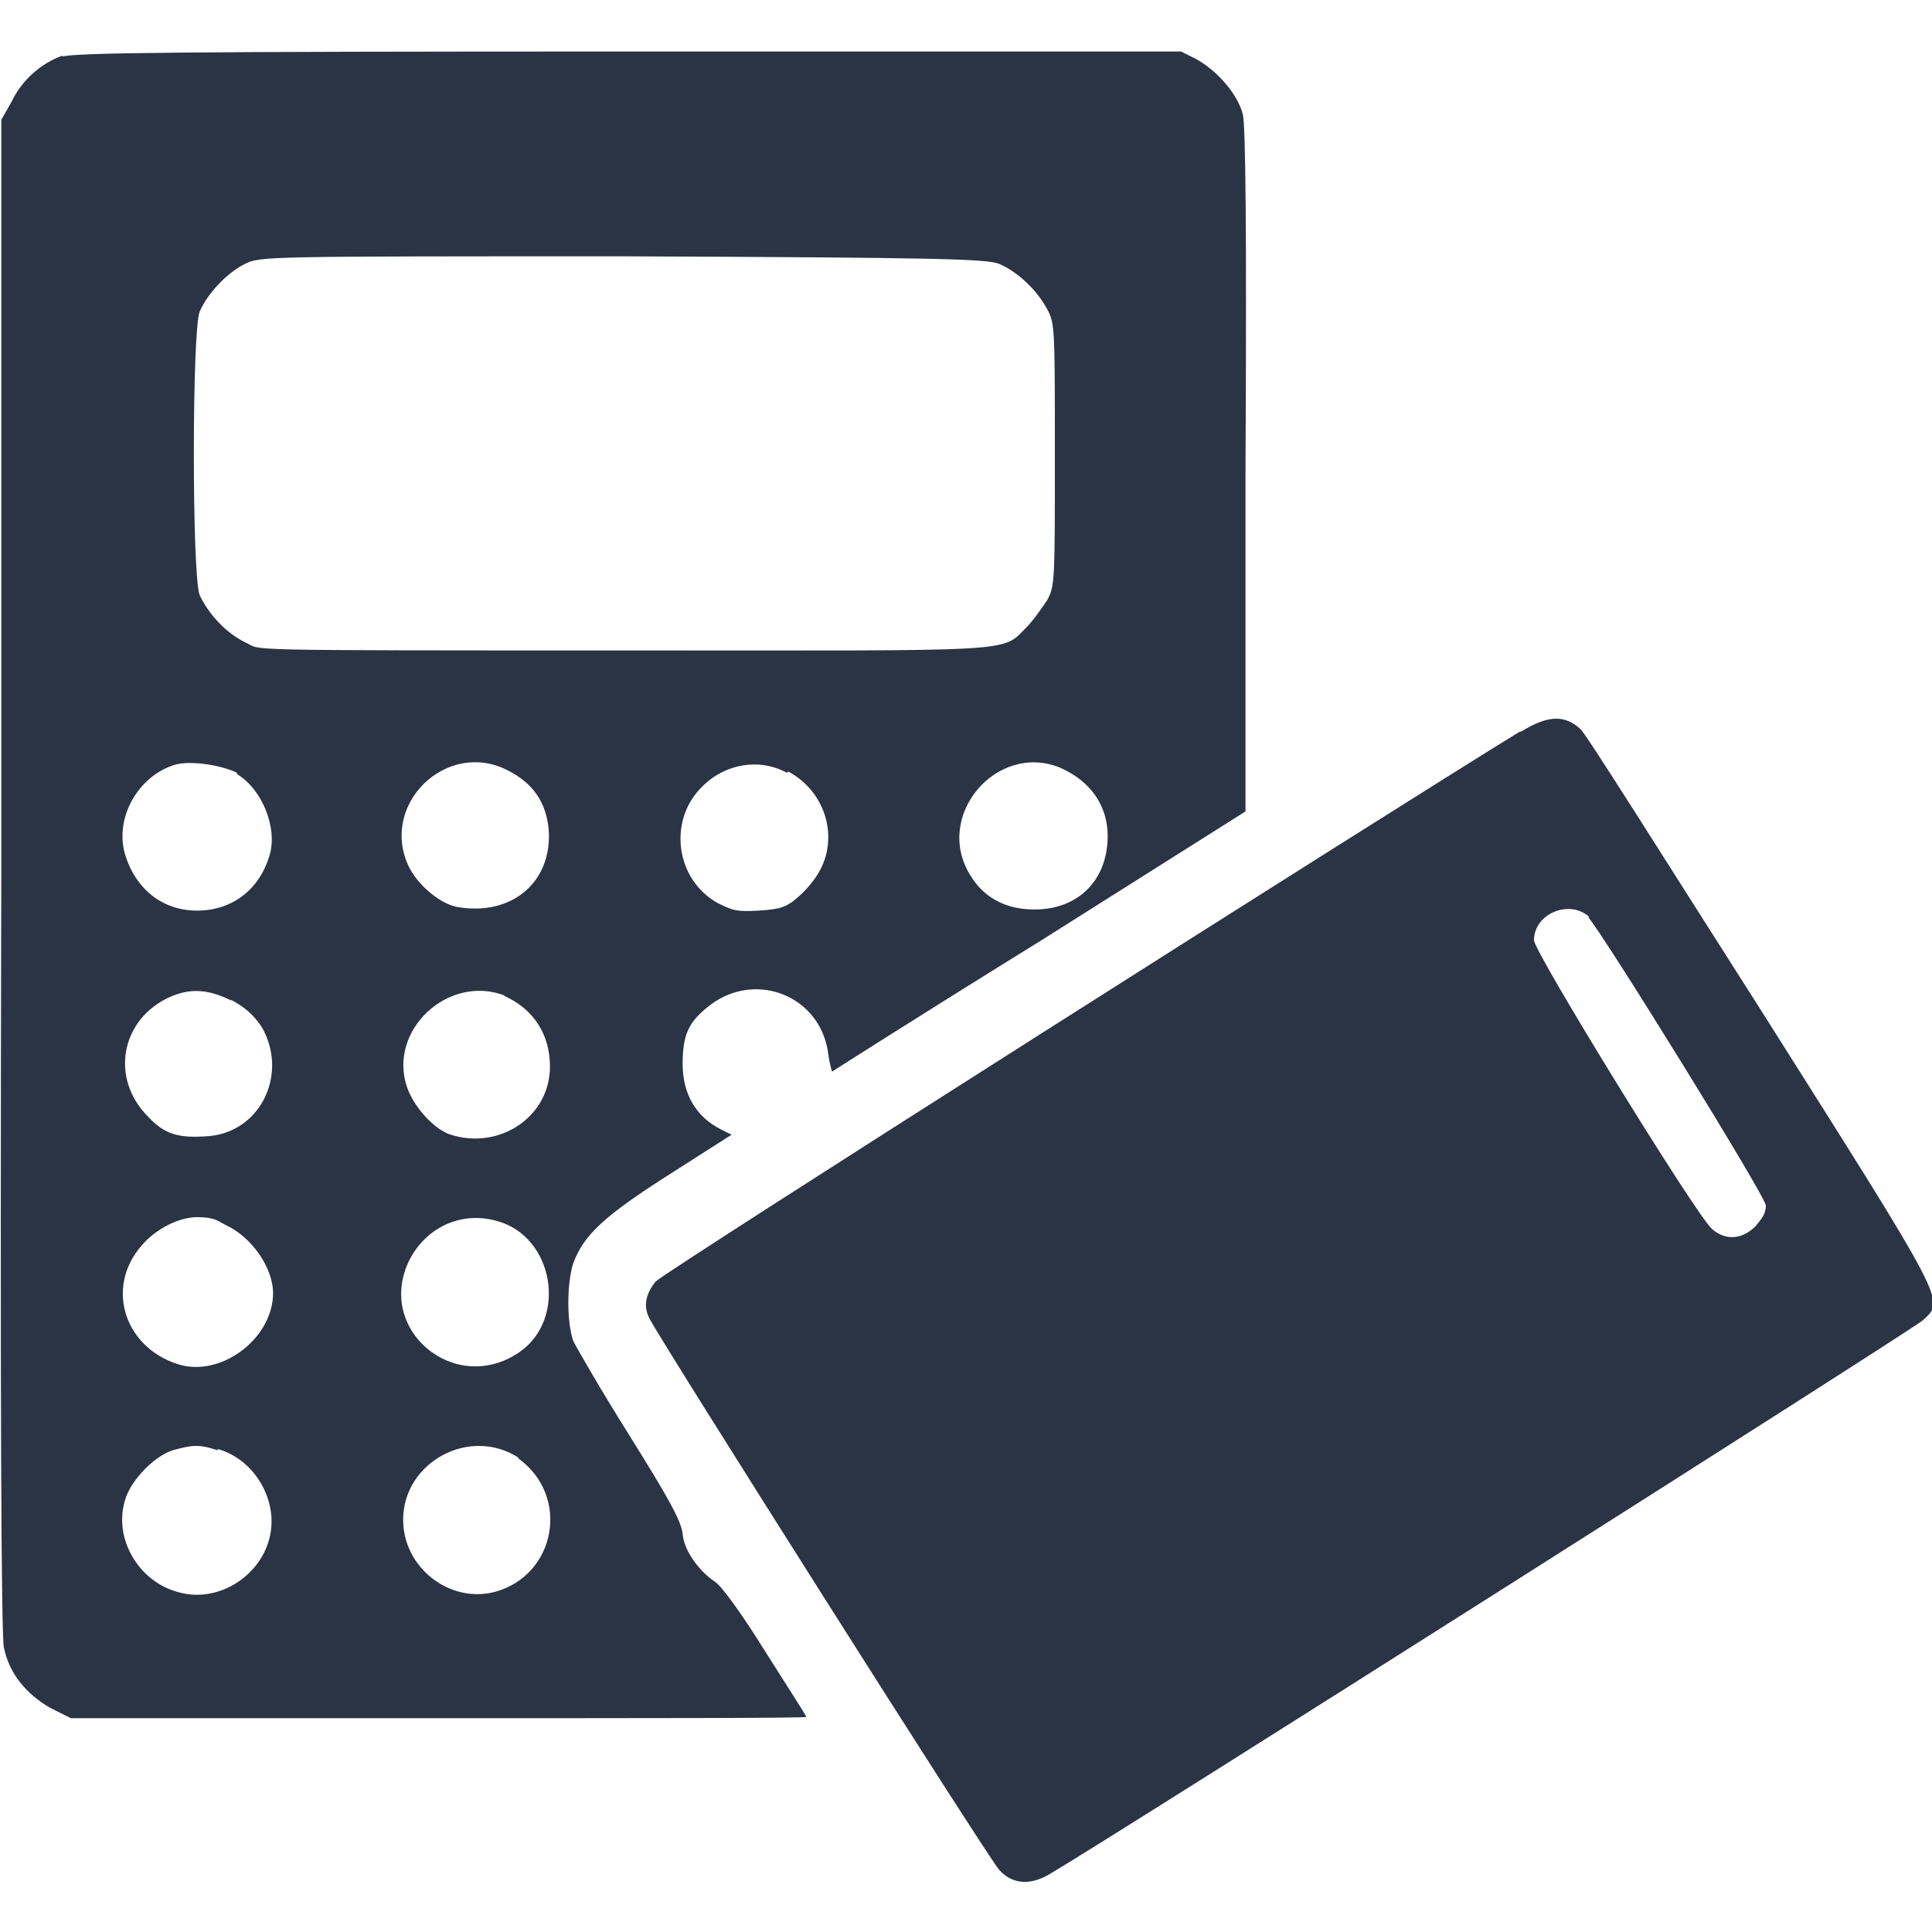
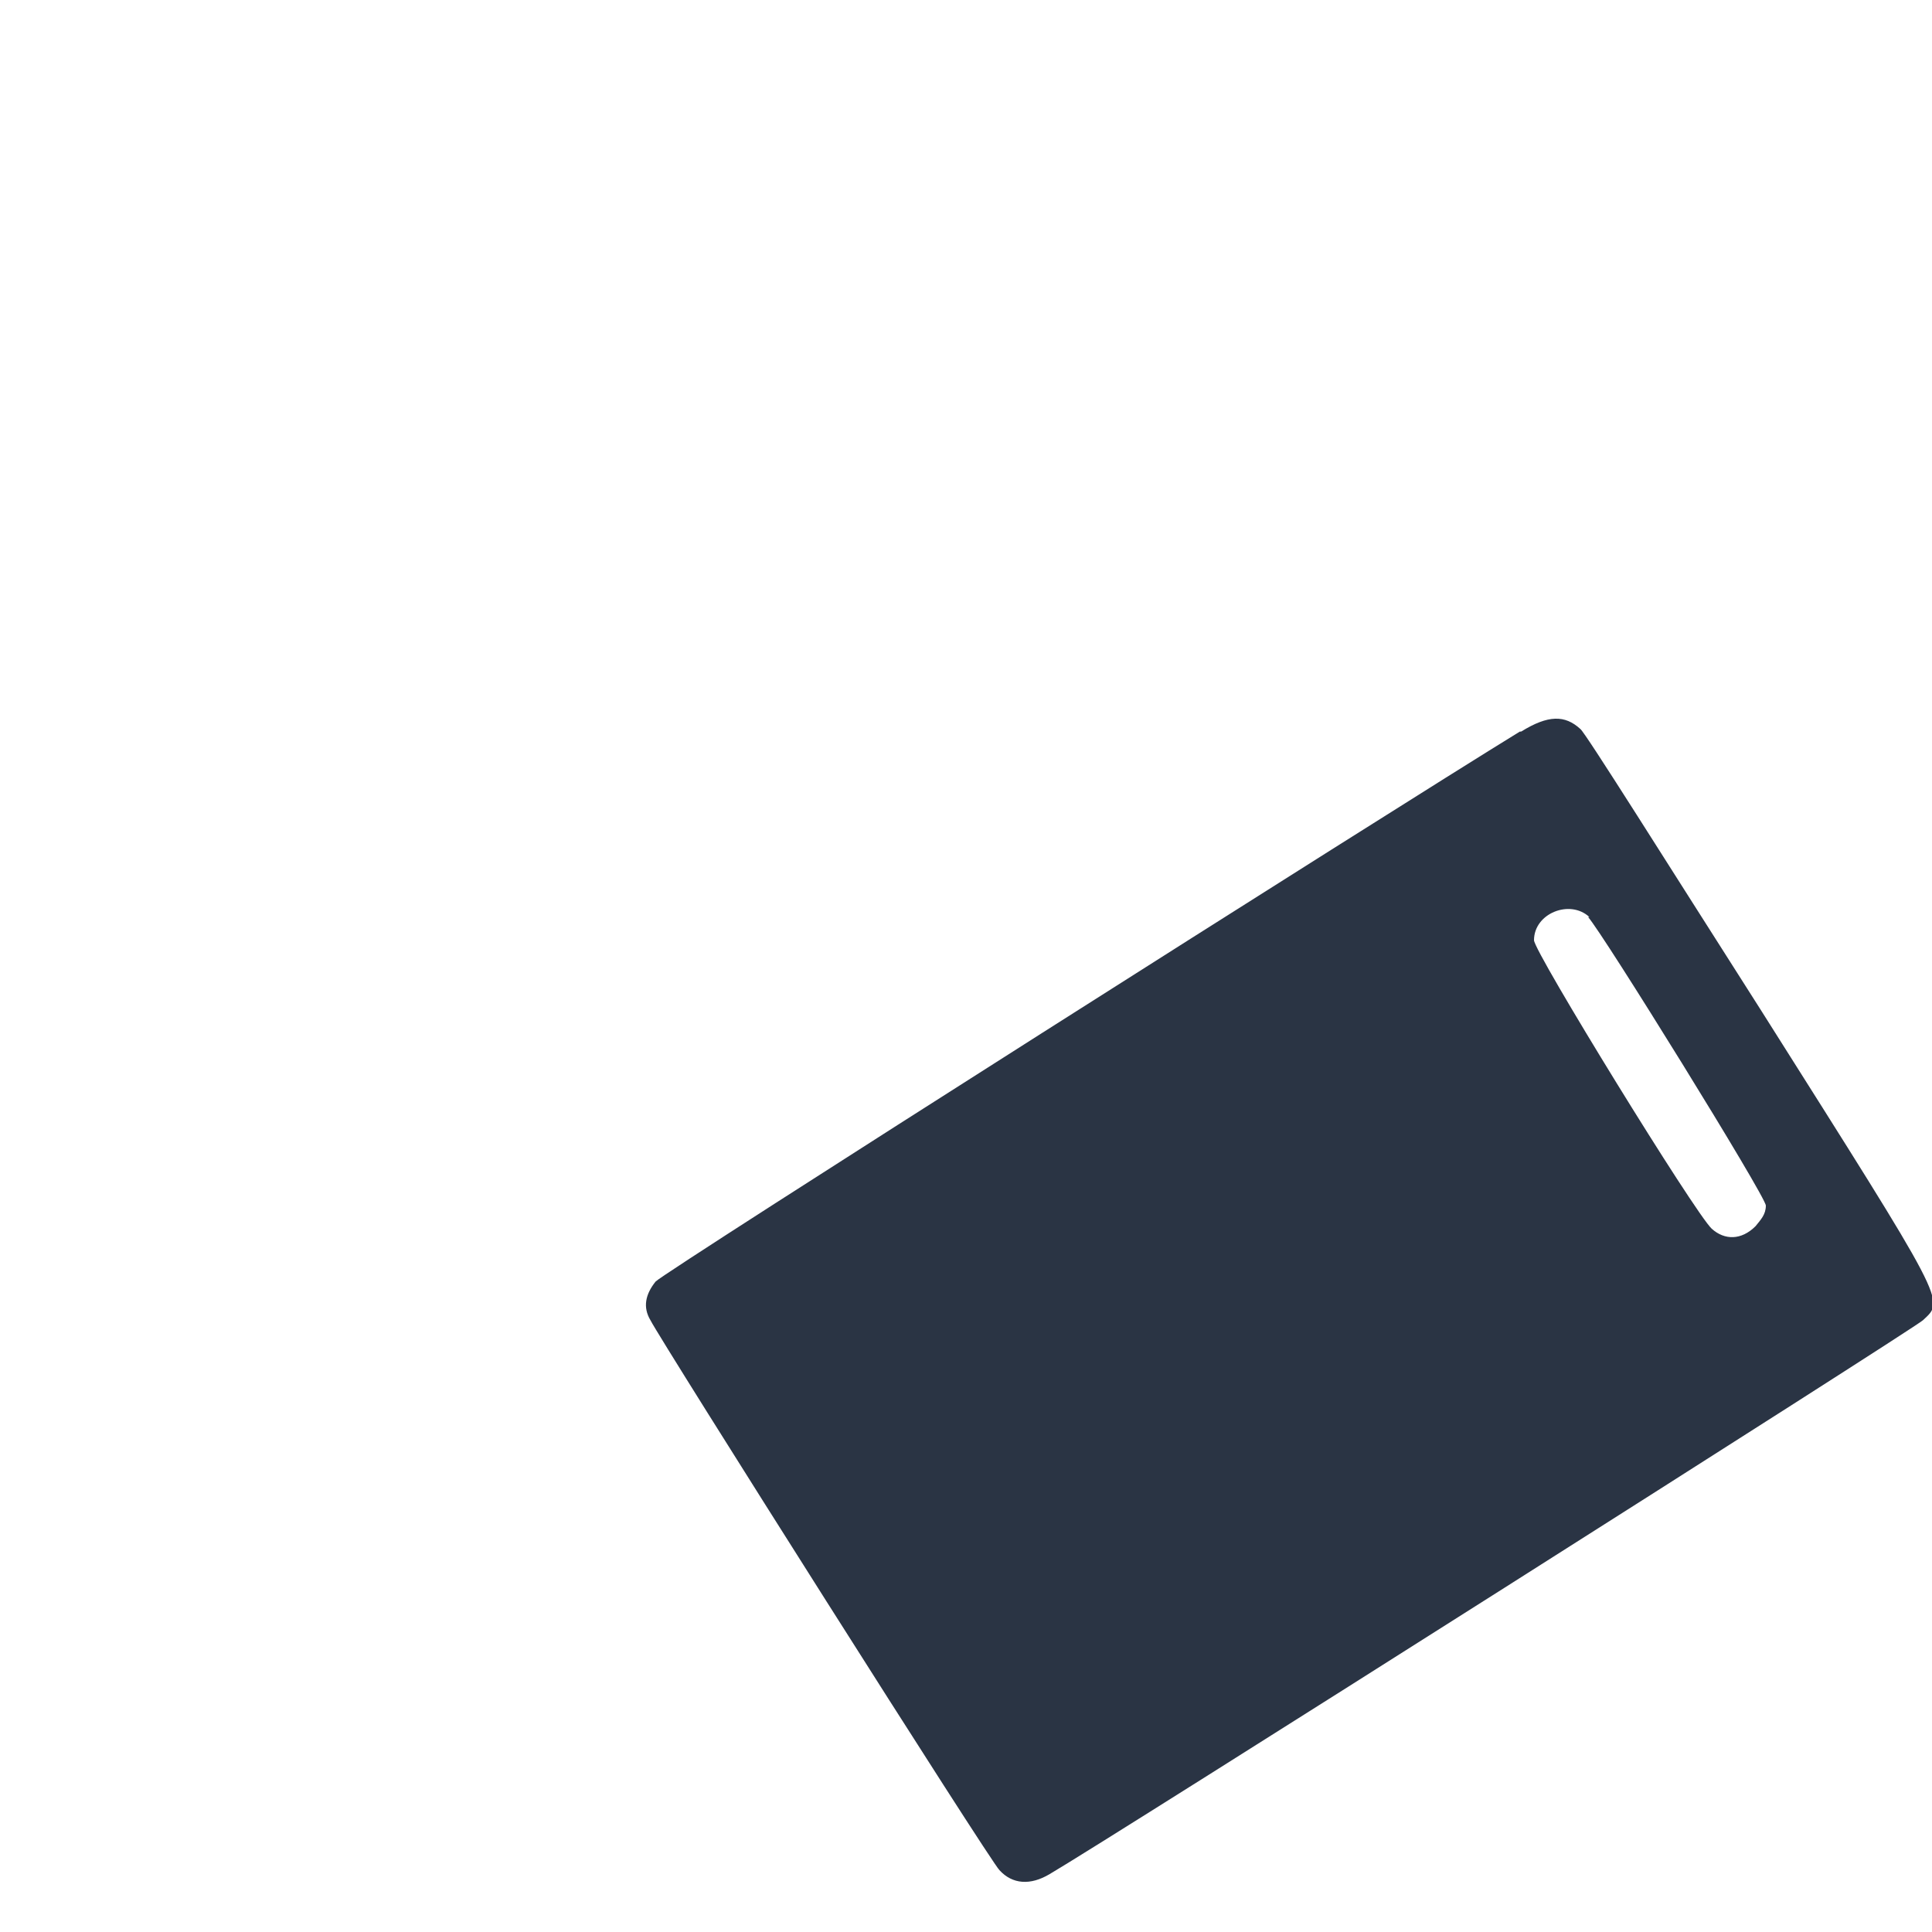
<svg xmlns="http://www.w3.org/2000/svg" id="Layer_1" version="1.1" viewBox="0 0 150 150">
  <defs>
    <style>
      .st0 {
        fill: #2a3444;
      }
    </style>
  </defs>
-   <path class="st0" d="M4.9,4.3c-1.7.6-3.2,1.9-4,3.6l-.8,1.4v58.6c-.1,41.6,0,59,.2,60,.4,2,1.7,3.6,3.6,4.7l1.6.8h28.6c15.8,0,28.6,0,28.5-.1,0-.1-1.5-2.4-3.2-5.1-1.8-2.9-3.4-5.1-3.9-5.4-1.2-.8-2.4-2.4-2.5-3.7-.1-1-1.1-2.8-4.1-7.6-2.2-3.5-4.1-6.8-4.4-7.4-.5-1.5-.5-4.4,0-6,.8-2.2,2.4-3.7,7.6-7l4.7-3-.8-.4c-2-1-3-2.8-3-5.1s.5-3.2,1.8-4.3c3.6-3.1,8.9-1.1,9.5,3.5.1.8.3,1.4.3,1.4,0,0,7.2-4.6,16.1-10.1l16-10.1v-26.4c.1-19.2,0-26.7-.2-27.7-.4-1.6-2-3.4-3.6-4.3l-1.2-.6h-42.8c-35.9,0-43.1.1-44.1.4ZM77.6,20.5c1.4.6,2.9,2,3.7,3.5.6,1.1.6,1.5.6,11.3s0,10.2-.6,11.3c-.4.6-1.1,1.6-1.6,2.1-2,2-.3,1.8-31.2,1.8s-28.1,0-29.4-.6c-1.5-.7-2.9-2.2-3.6-3.7-.6-1.5-.6-20.5,0-22,.6-1.4,2.1-3,3.5-3.7,1.2-.6,1.4-.6,29.4-.6,24.7.1,28.3.2,29.2.6ZM18.4,60.1c2,1.2,3.2,4.3,2.5,6.4-.8,2.6-2.9,4.2-5.6,4.2s-4.8-1.7-5.6-4.4c-.8-2.8,1-6,3.8-6.9,1.2-.4,3.7,0,4.9.6ZM39.4,59.8c2,1,3,2.5,3.2,4.6.3,4.1-2.9,6.8-7.2,6-1.3-.3-3-1.7-3.7-3.2-2.2-4.8,3-9.8,7.7-7.4ZM61.2,59.9c2.8,1.5,3.9,4.9,2.5,7.6-.4.8-1.2,1.7-1.8,2.2-.9.8-1.5.9-3,1-1.7.1-2,0-3.2-.6-3.2-1.8-3.8-6.2-1.4-8.8,1.8-2,4.6-2.5,6.8-1.3ZM82.3,59.6c2.3,1,3.7,2.9,3.7,5.3,0,3.6-2.5,5.9-6.1,5.7-2-.1-3.6-1-4.6-2.7-2.8-4.6,2.1-10.3,7-8.3ZM17.9,77.6c1.1.6,1.7,1.1,2.4,2.1,2.1,3.6,0,8.1-4,8.5-2.4.2-3.5-.1-4.8-1.5-3-3-2.1-7.6,1.7-9.3,1.6-.7,3-.6,4.8.3ZM39.1,77.3c2.3,1,3.6,3,3.6,5.5,0,3.9-3.9,6.5-7.7,5.3-1.3-.4-2.9-2.2-3.4-3.7-1.5-4.4,3.2-8.8,7.6-7.1ZM17.5,95.1c2,.9,3.7,3.3,3.7,5.3,0,3.4-3.8,6.4-7.1,5.6-4.4-1.2-6-6-3.1-9.3,1.1-1.3,2.9-2.2,4.3-2.2s1.6.3,2.2.6ZM38.6,94.8c4.4,1.2,5.5,7.6,1.7,10.2-5,3.4-11.2-1.8-8.5-7.2,1.3-2.5,4-3.8,6.8-3ZM16.9,112.5c2.9.8,4.8,4.1,4,7-.8,3-4.1,5-7.1,4.1-3-.8-5-4.1-4.1-7.1.4-1.5,2.2-3.4,3.7-3.9,1.5-.4,2-.5,3.5,0ZM40.2,113.2c4.1,2.9,3,9.1-1.8,10.4-3.5.9-7.1-1.9-7.1-5.6,0-4.5,5.2-7.3,9-4.8Z" />
-   <path class="st0" d="M118,56.8c-10.1,6.2-66.5,42-67.1,42.7-.8,1-1,2-.4,3,.8,1.6,26.5,42.2,27.1,42.7,1,1.1,2.4,1.2,3.9.3,4.3-2.5,67.2-42.4,67.8-43,1.7-1.6,2-1-12.6-24.1-7.4-11.6-13.6-21.5-14-21.8-1.2-1.1-2.5-1.1-4.6.2ZM123.3,71.2c1.1,1.2,13.8,21.7,13.8,22.4s-.4,1.1-.8,1.6c-1.1,1.1-2.4,1.1-3.4.2-1.3-1.2-13.8-21.5-13.8-22.4,0-2.1,2.8-3.2,4.3-1.8Z" />
+   <path class="st0" d="M118,56.8c-10.1,6.2-66.5,42-67.1,42.7-.8,1-1,2-.4,3,.8,1.6,26.5,42.2,27.1,42.7,1,1.1,2.4,1.2,3.9.3,4.3-2.5,67.2-42.4,67.8-43,1.7-1.6,2-1-12.6-24.1-7.4-11.6-13.6-21.5-14-21.8-1.2-1.1-2.5-1.1-4.6.2ZM123.3,71.2c1.1,1.2,13.8,21.7,13.8,22.4s-.4,1.1-.8,1.6c-1.1,1.1-2.4,1.1-3.4.2-1.3-1.2-13.8-21.5-13.8-22.4,0-2.1,2.8-3.2,4.3-1.8" />
</svg>